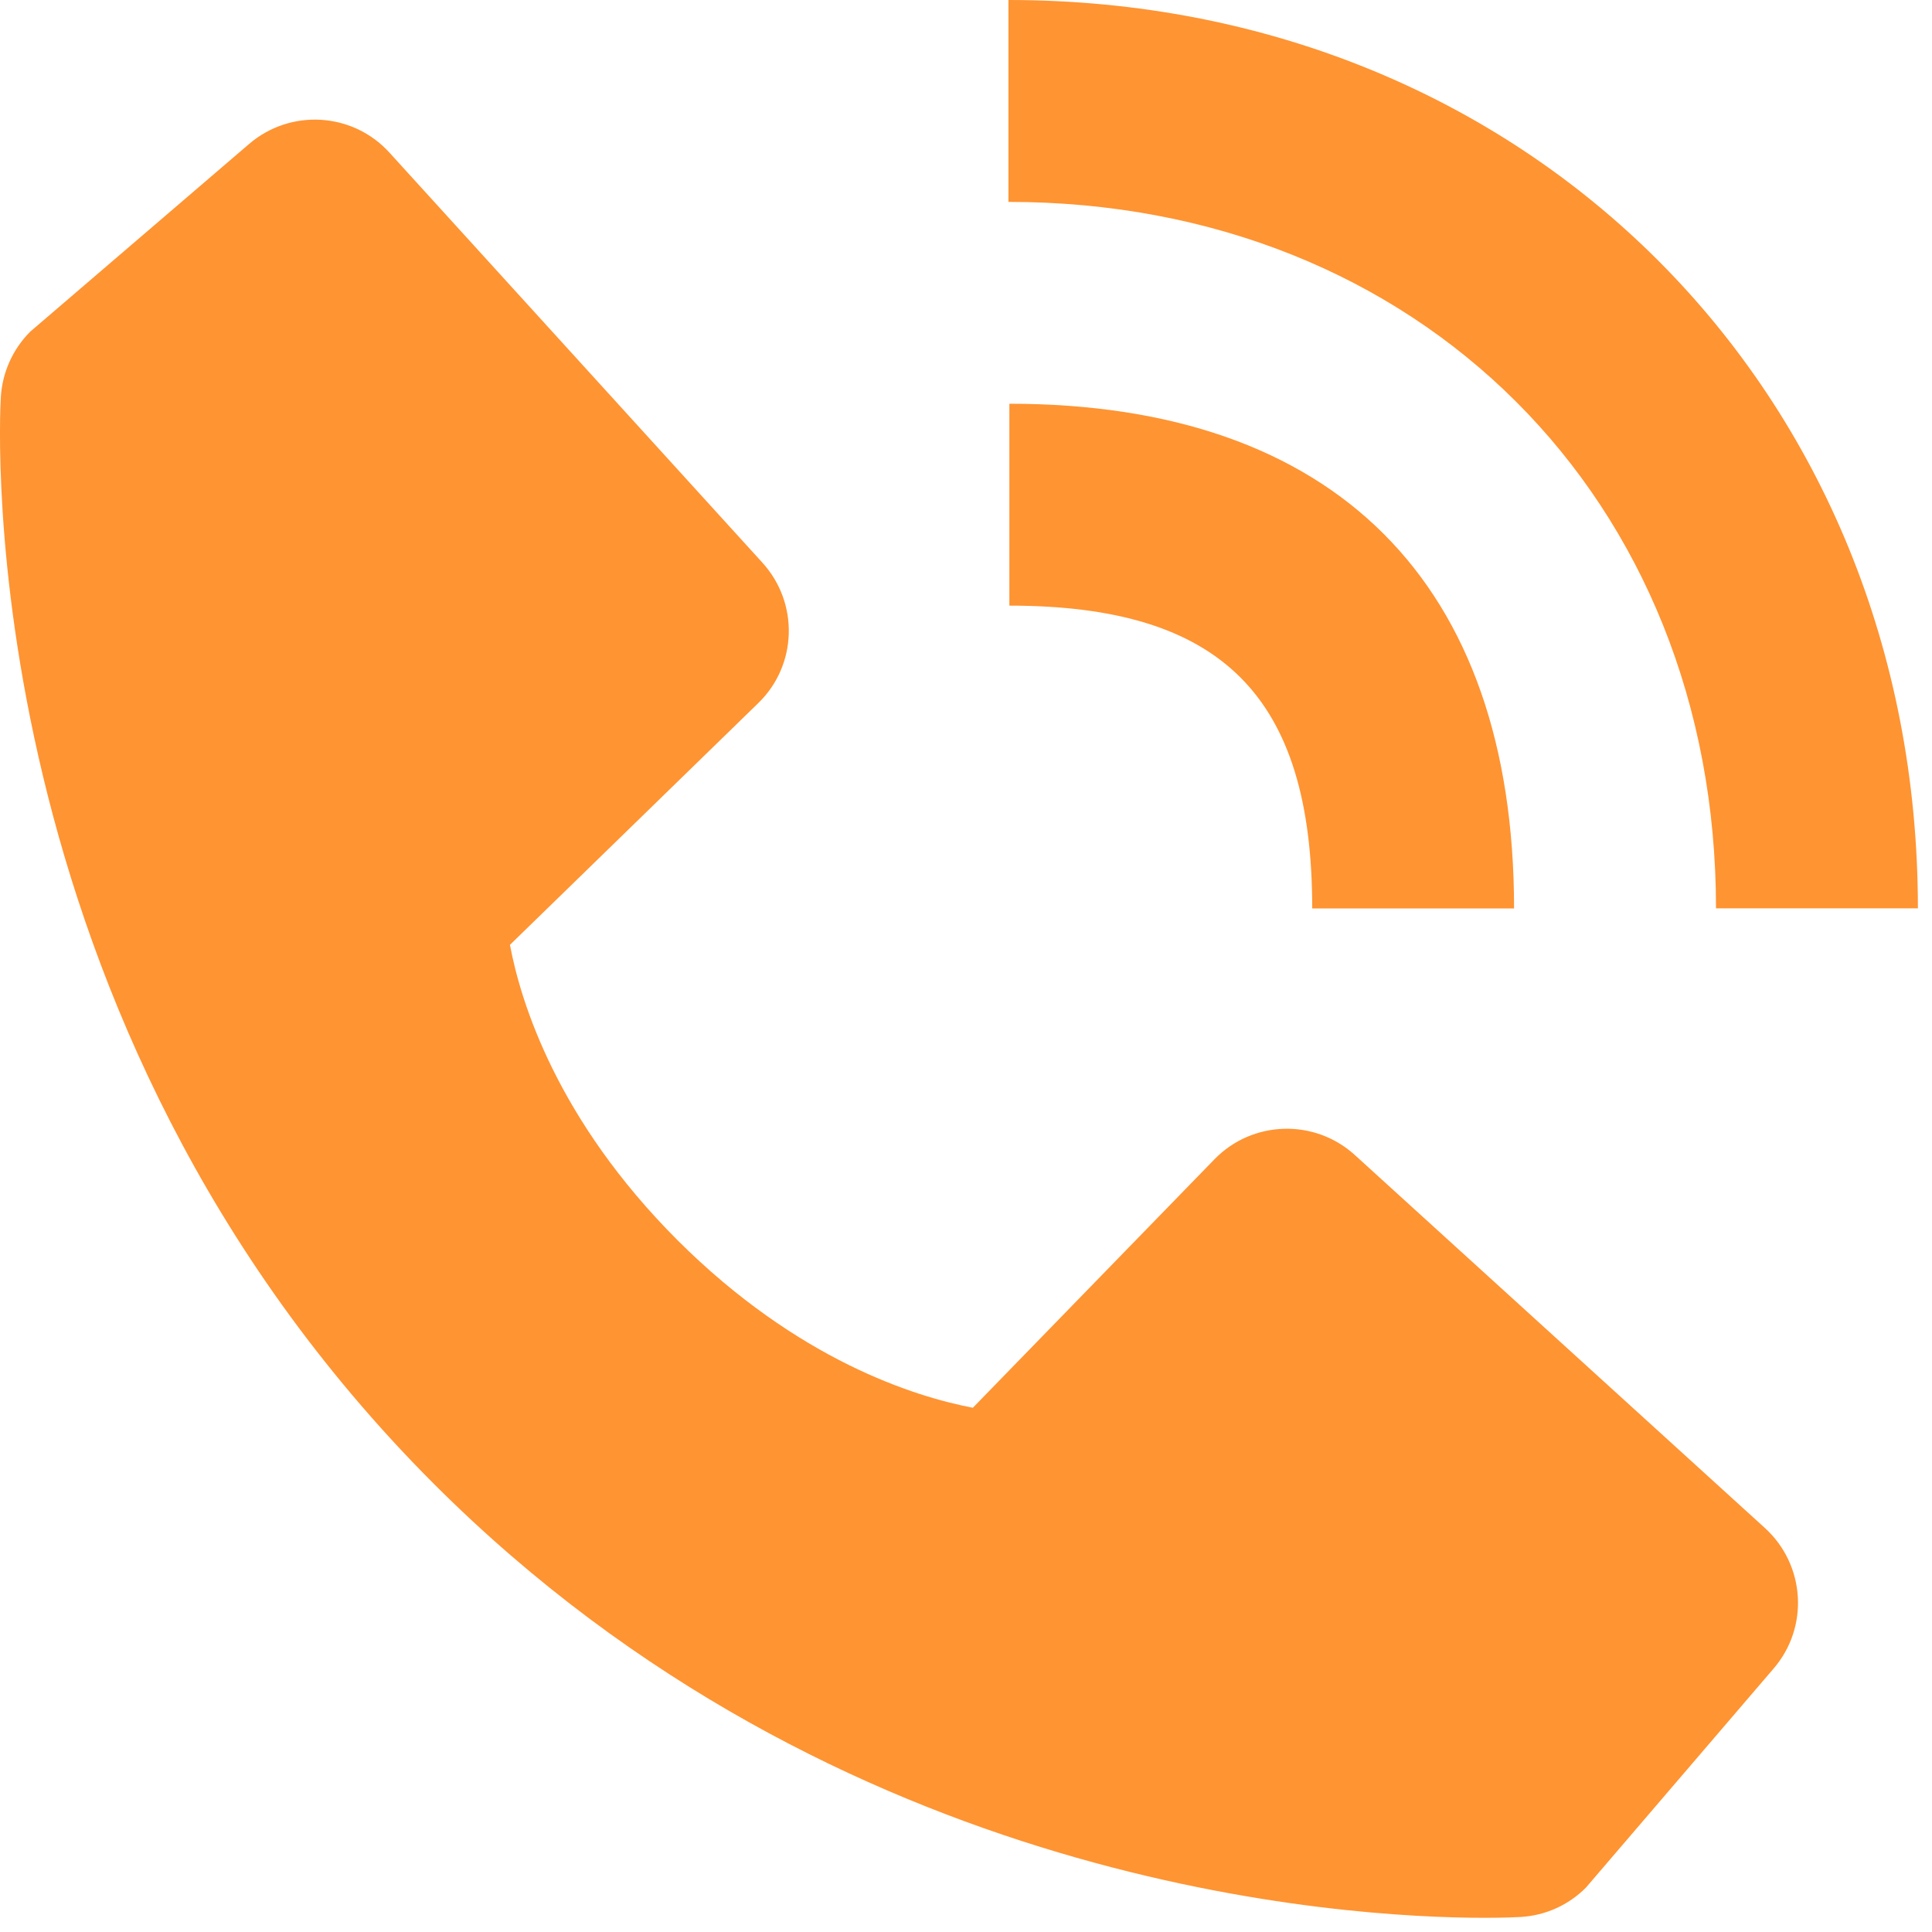
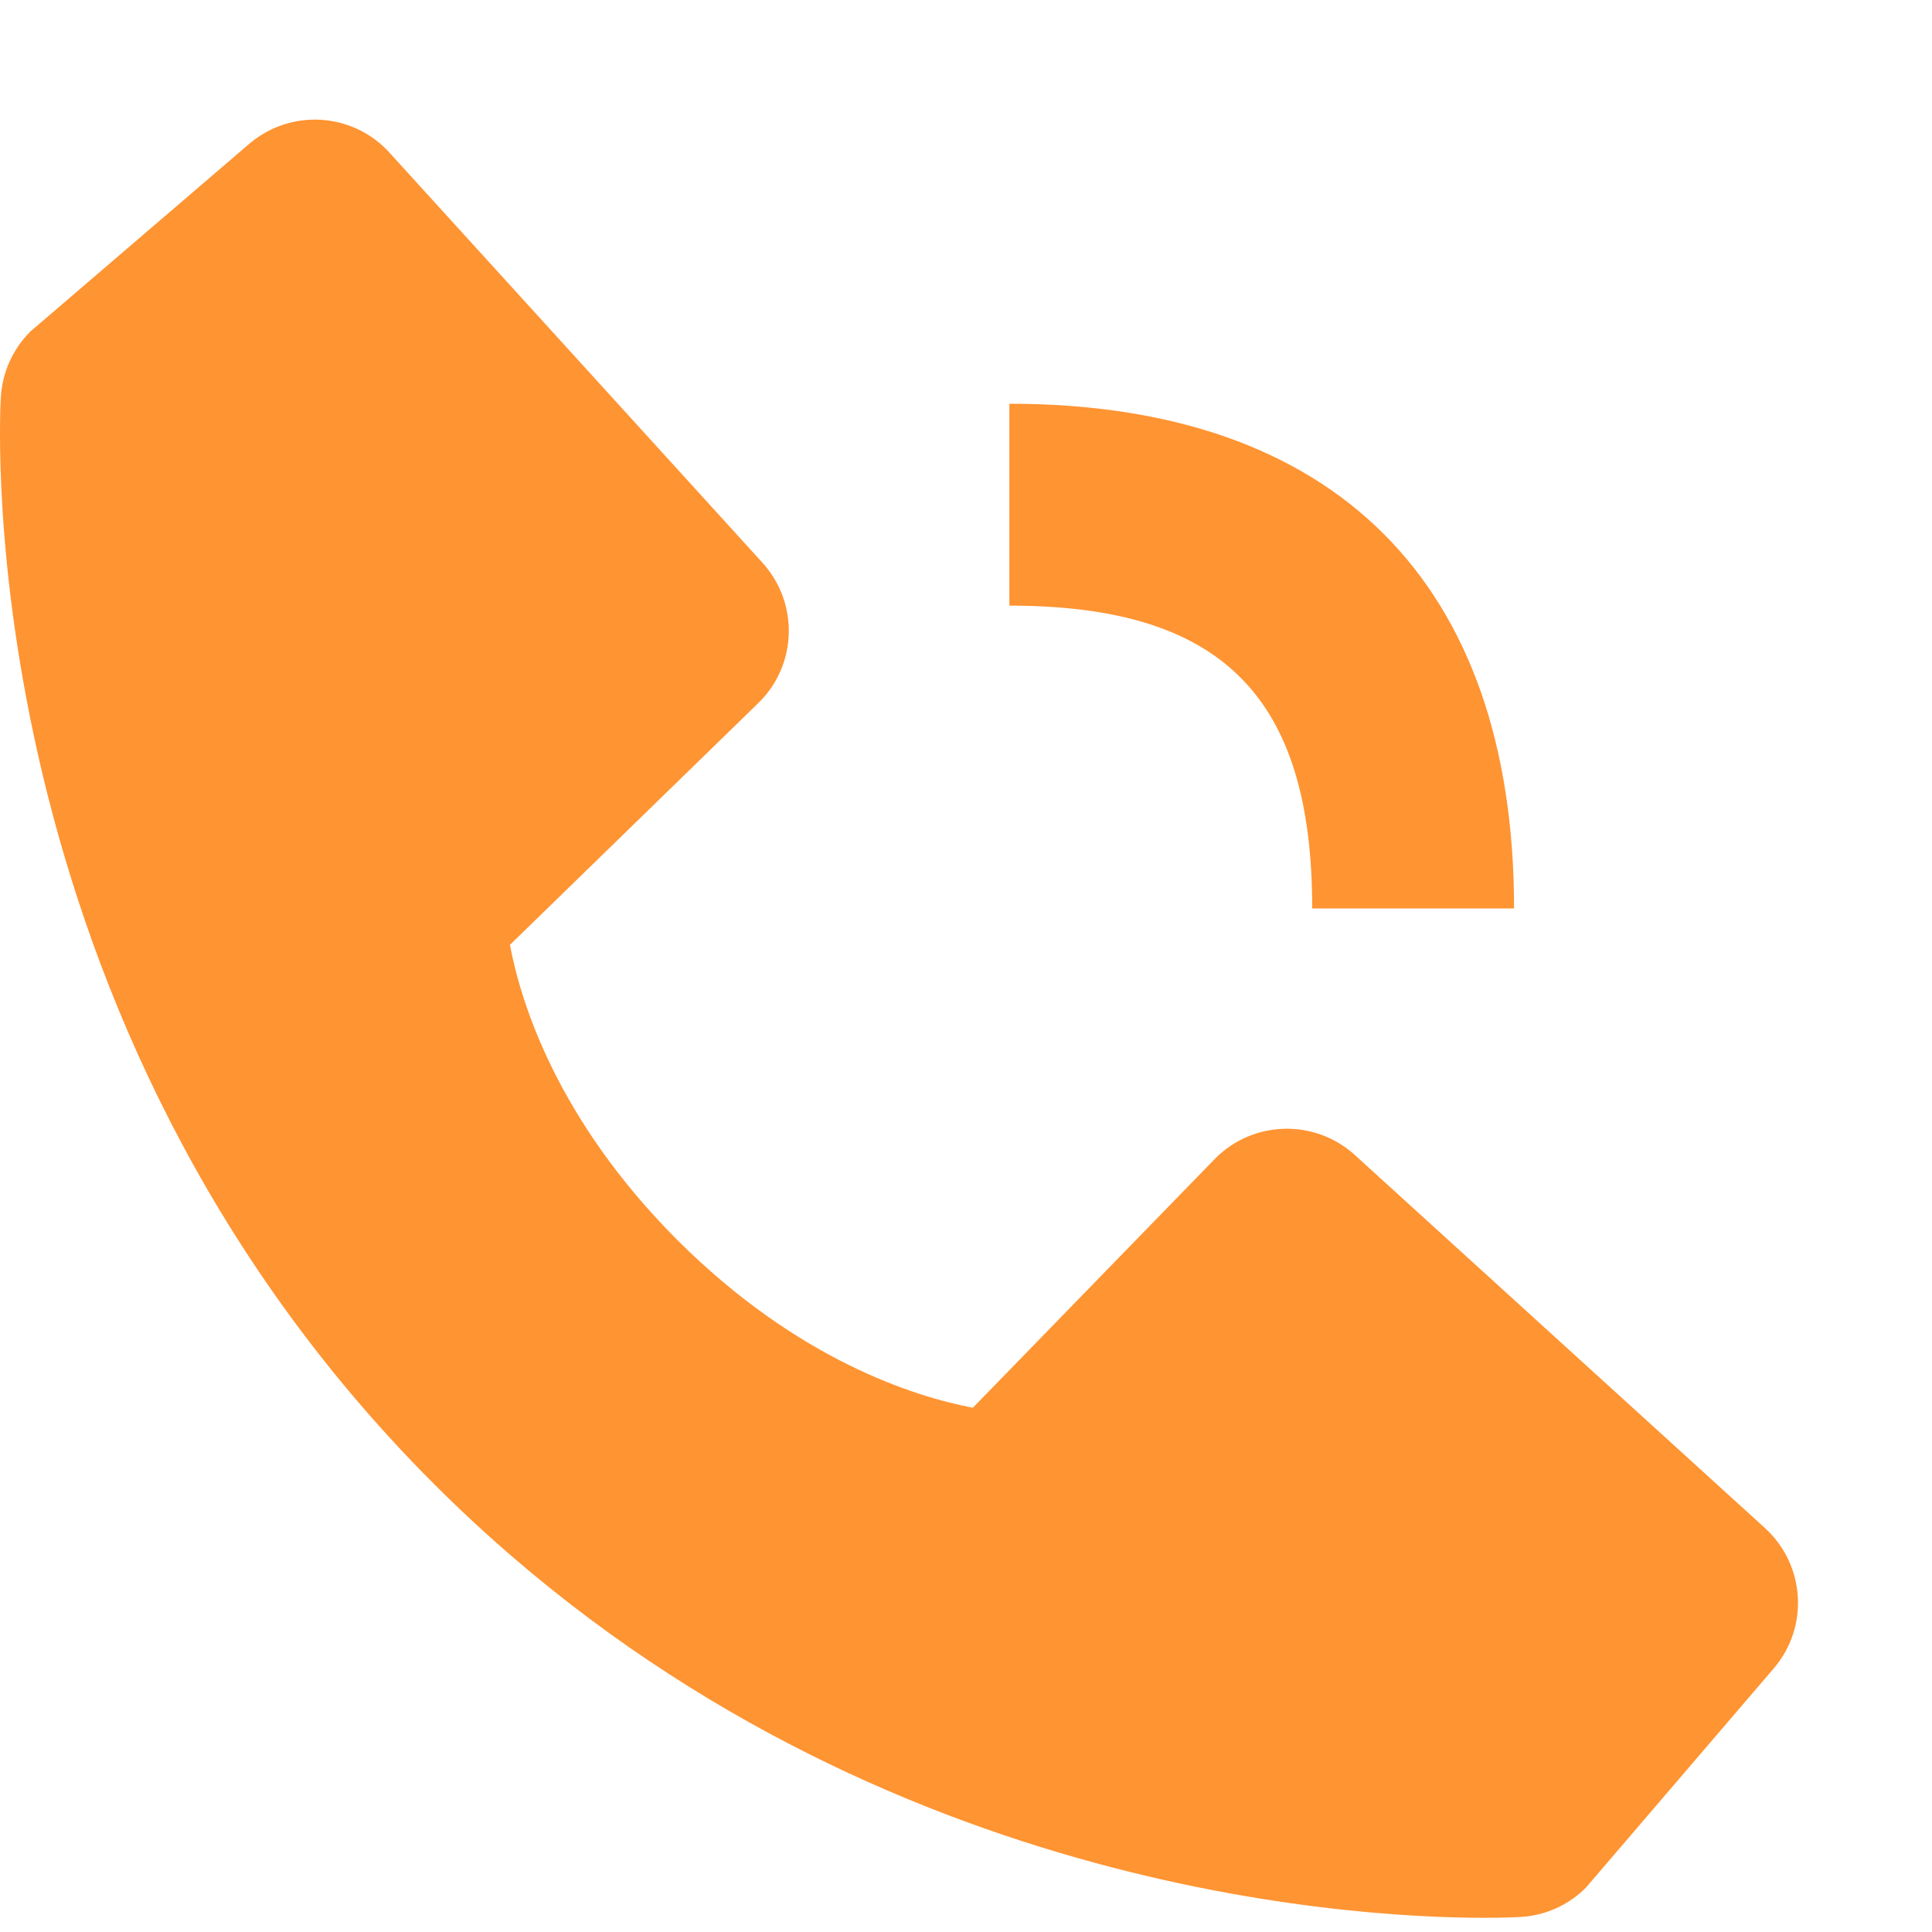
<svg xmlns="http://www.w3.org/2000/svg" width="40" height="40" viewBox="0 0 40 40" fill="none">
-   <path d="M35.528 18.806H39.708C39.708 8.085 31.614 0 20.879 0V4.18C29.368 4.18 35.528 10.33 35.528 18.806Z" fill="#FF9432" />
  <path d="M20.898 12.539C25.293 12.539 27.168 14.413 27.168 18.808H31.347C31.347 12.068 27.638 8.359 20.898 8.359V12.539ZM28.05 23.913C27.216 23.155 25.928 23.194 25.143 24.003L20.142 29.146C18.938 28.916 16.518 28.162 14.027 25.677C11.536 23.184 10.782 20.758 10.558 19.562L15.697 14.559C16.508 13.774 16.545 12.488 15.787 11.652L8.065 3.162C7.306 2.324 6.017 2.244 5.158 2.98L0.623 6.869C0.262 7.233 0.047 7.713 0.017 8.225C-0.014 8.748 -0.612 21.123 8.985 30.724C17.356 39.093 27.843 39.706 30.731 39.706C31.153 39.706 31.412 39.693 31.481 39.689C31.993 39.66 32.474 39.444 32.835 39.081L36.722 34.544C37.46 33.685 37.376 32.398 36.542 31.637L28.05 23.913Z" fill="#FF9432" />
</svg>